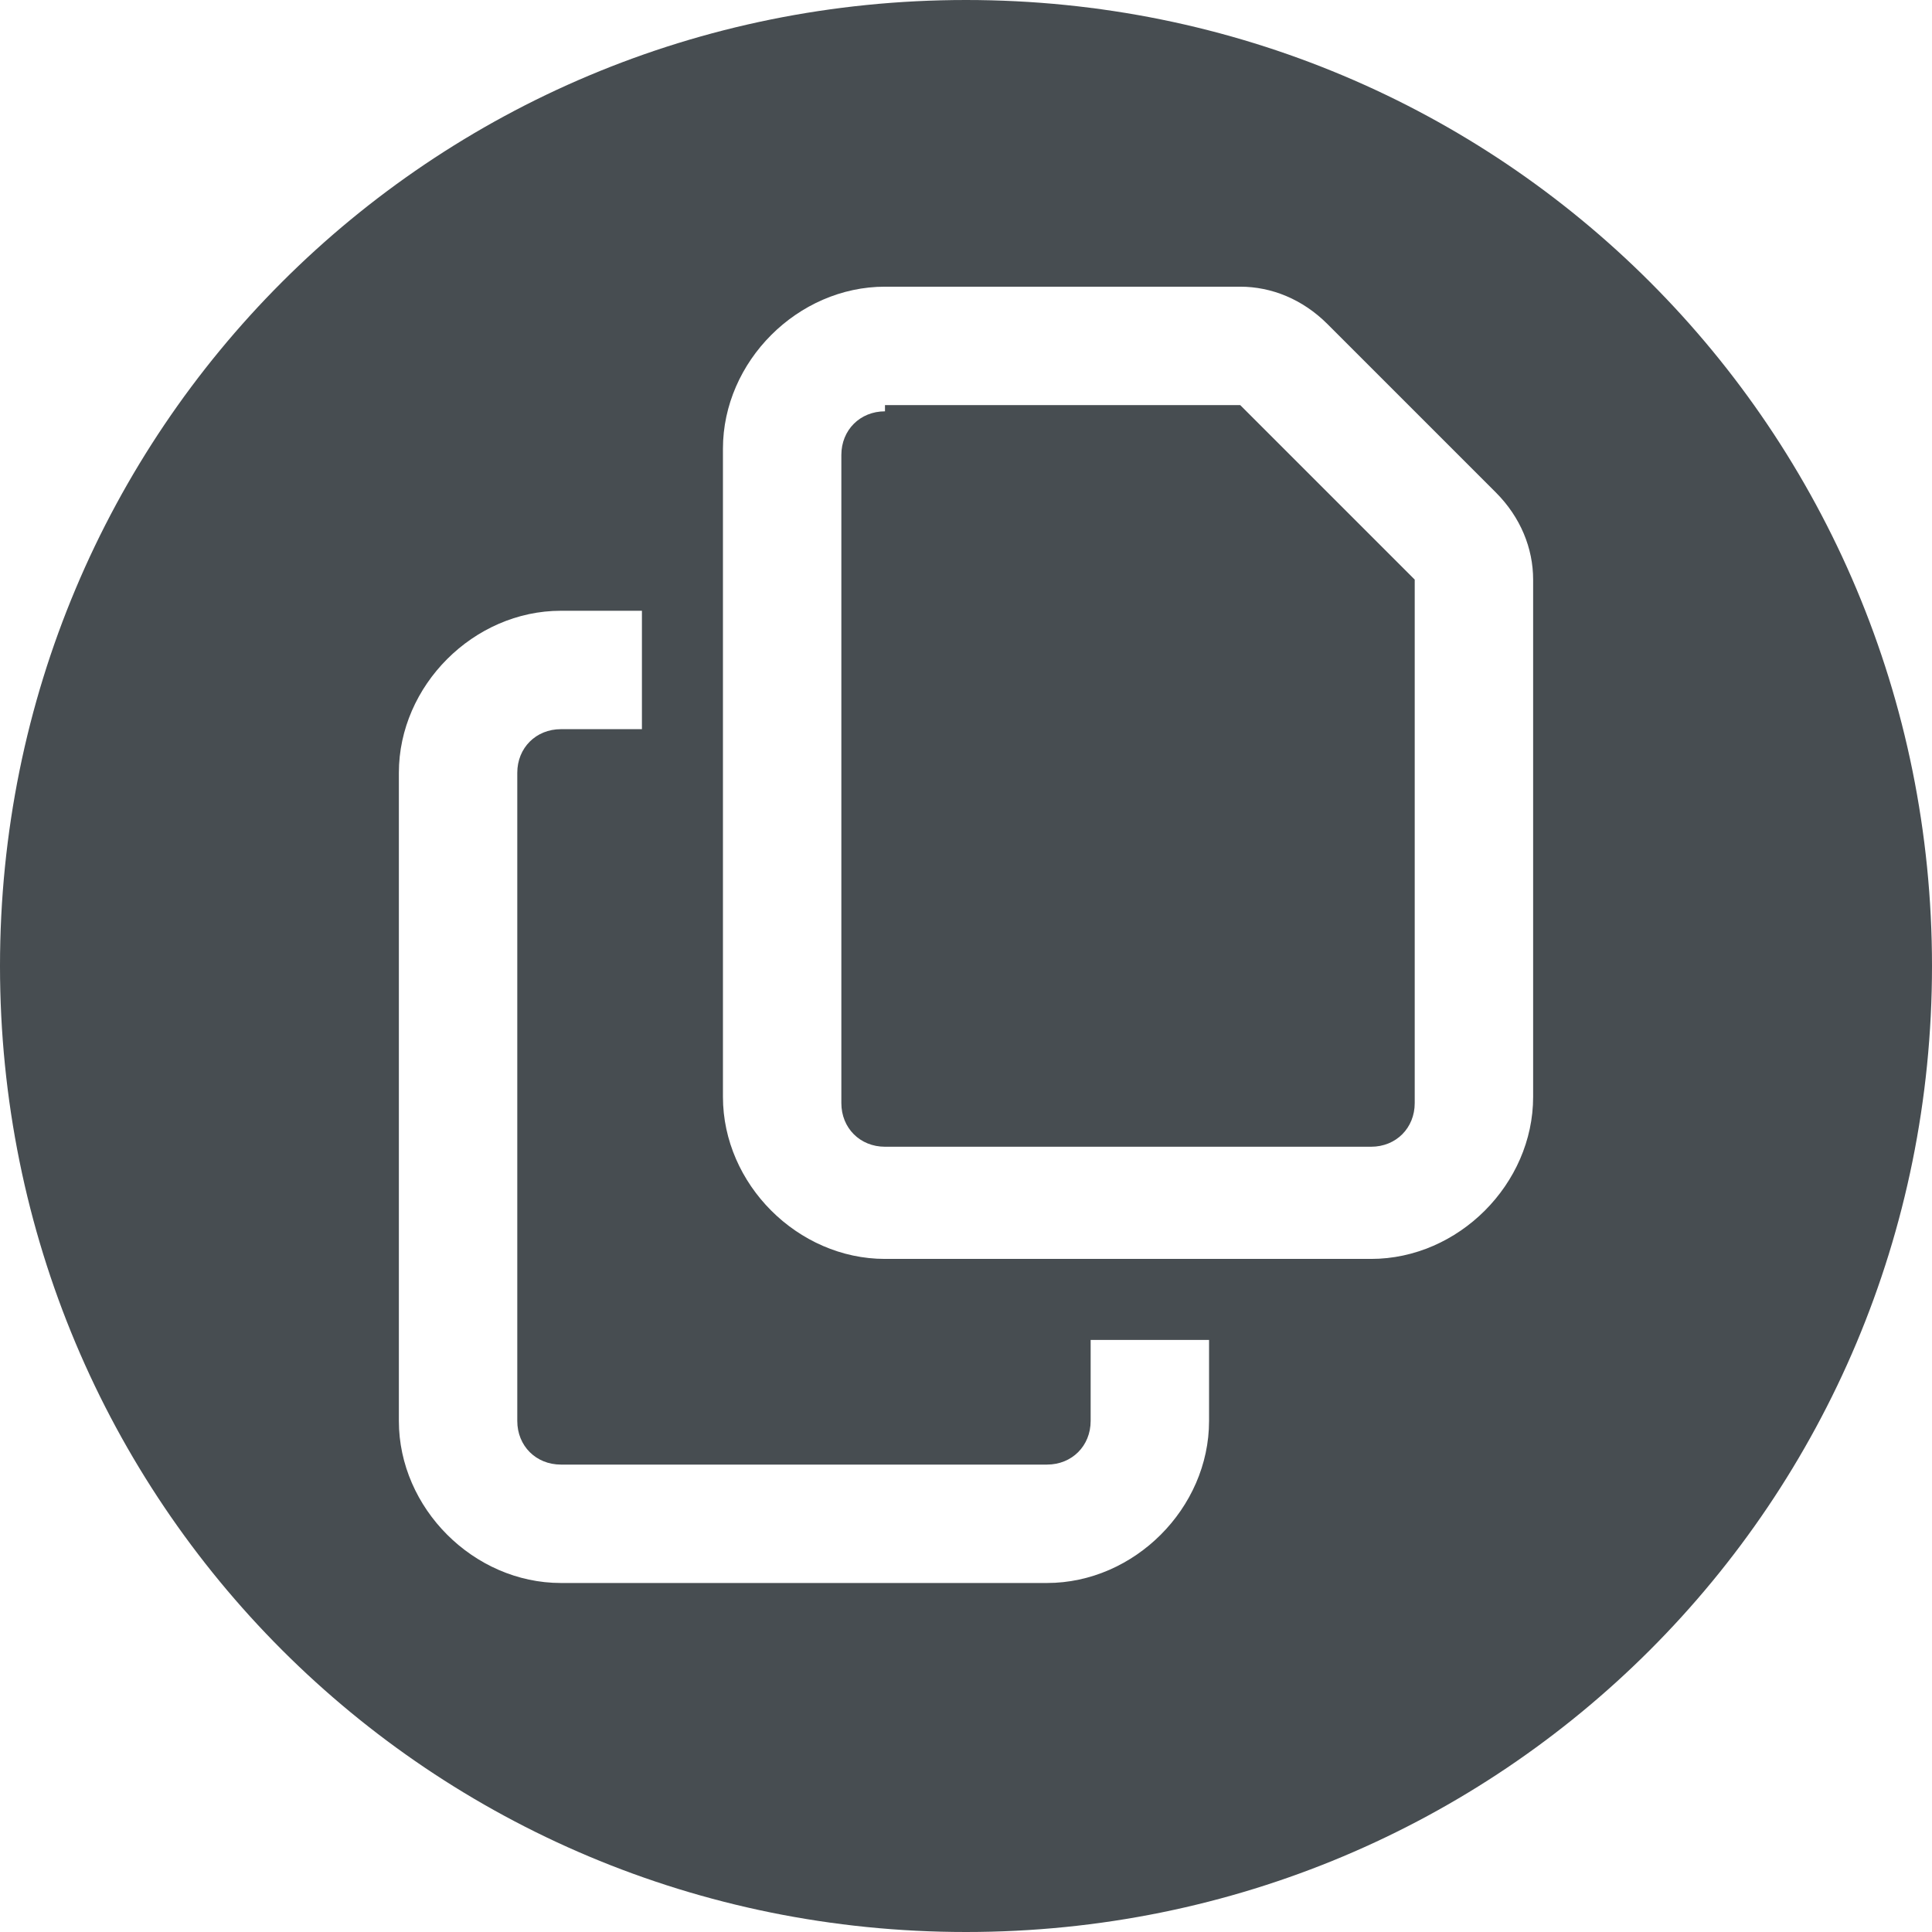
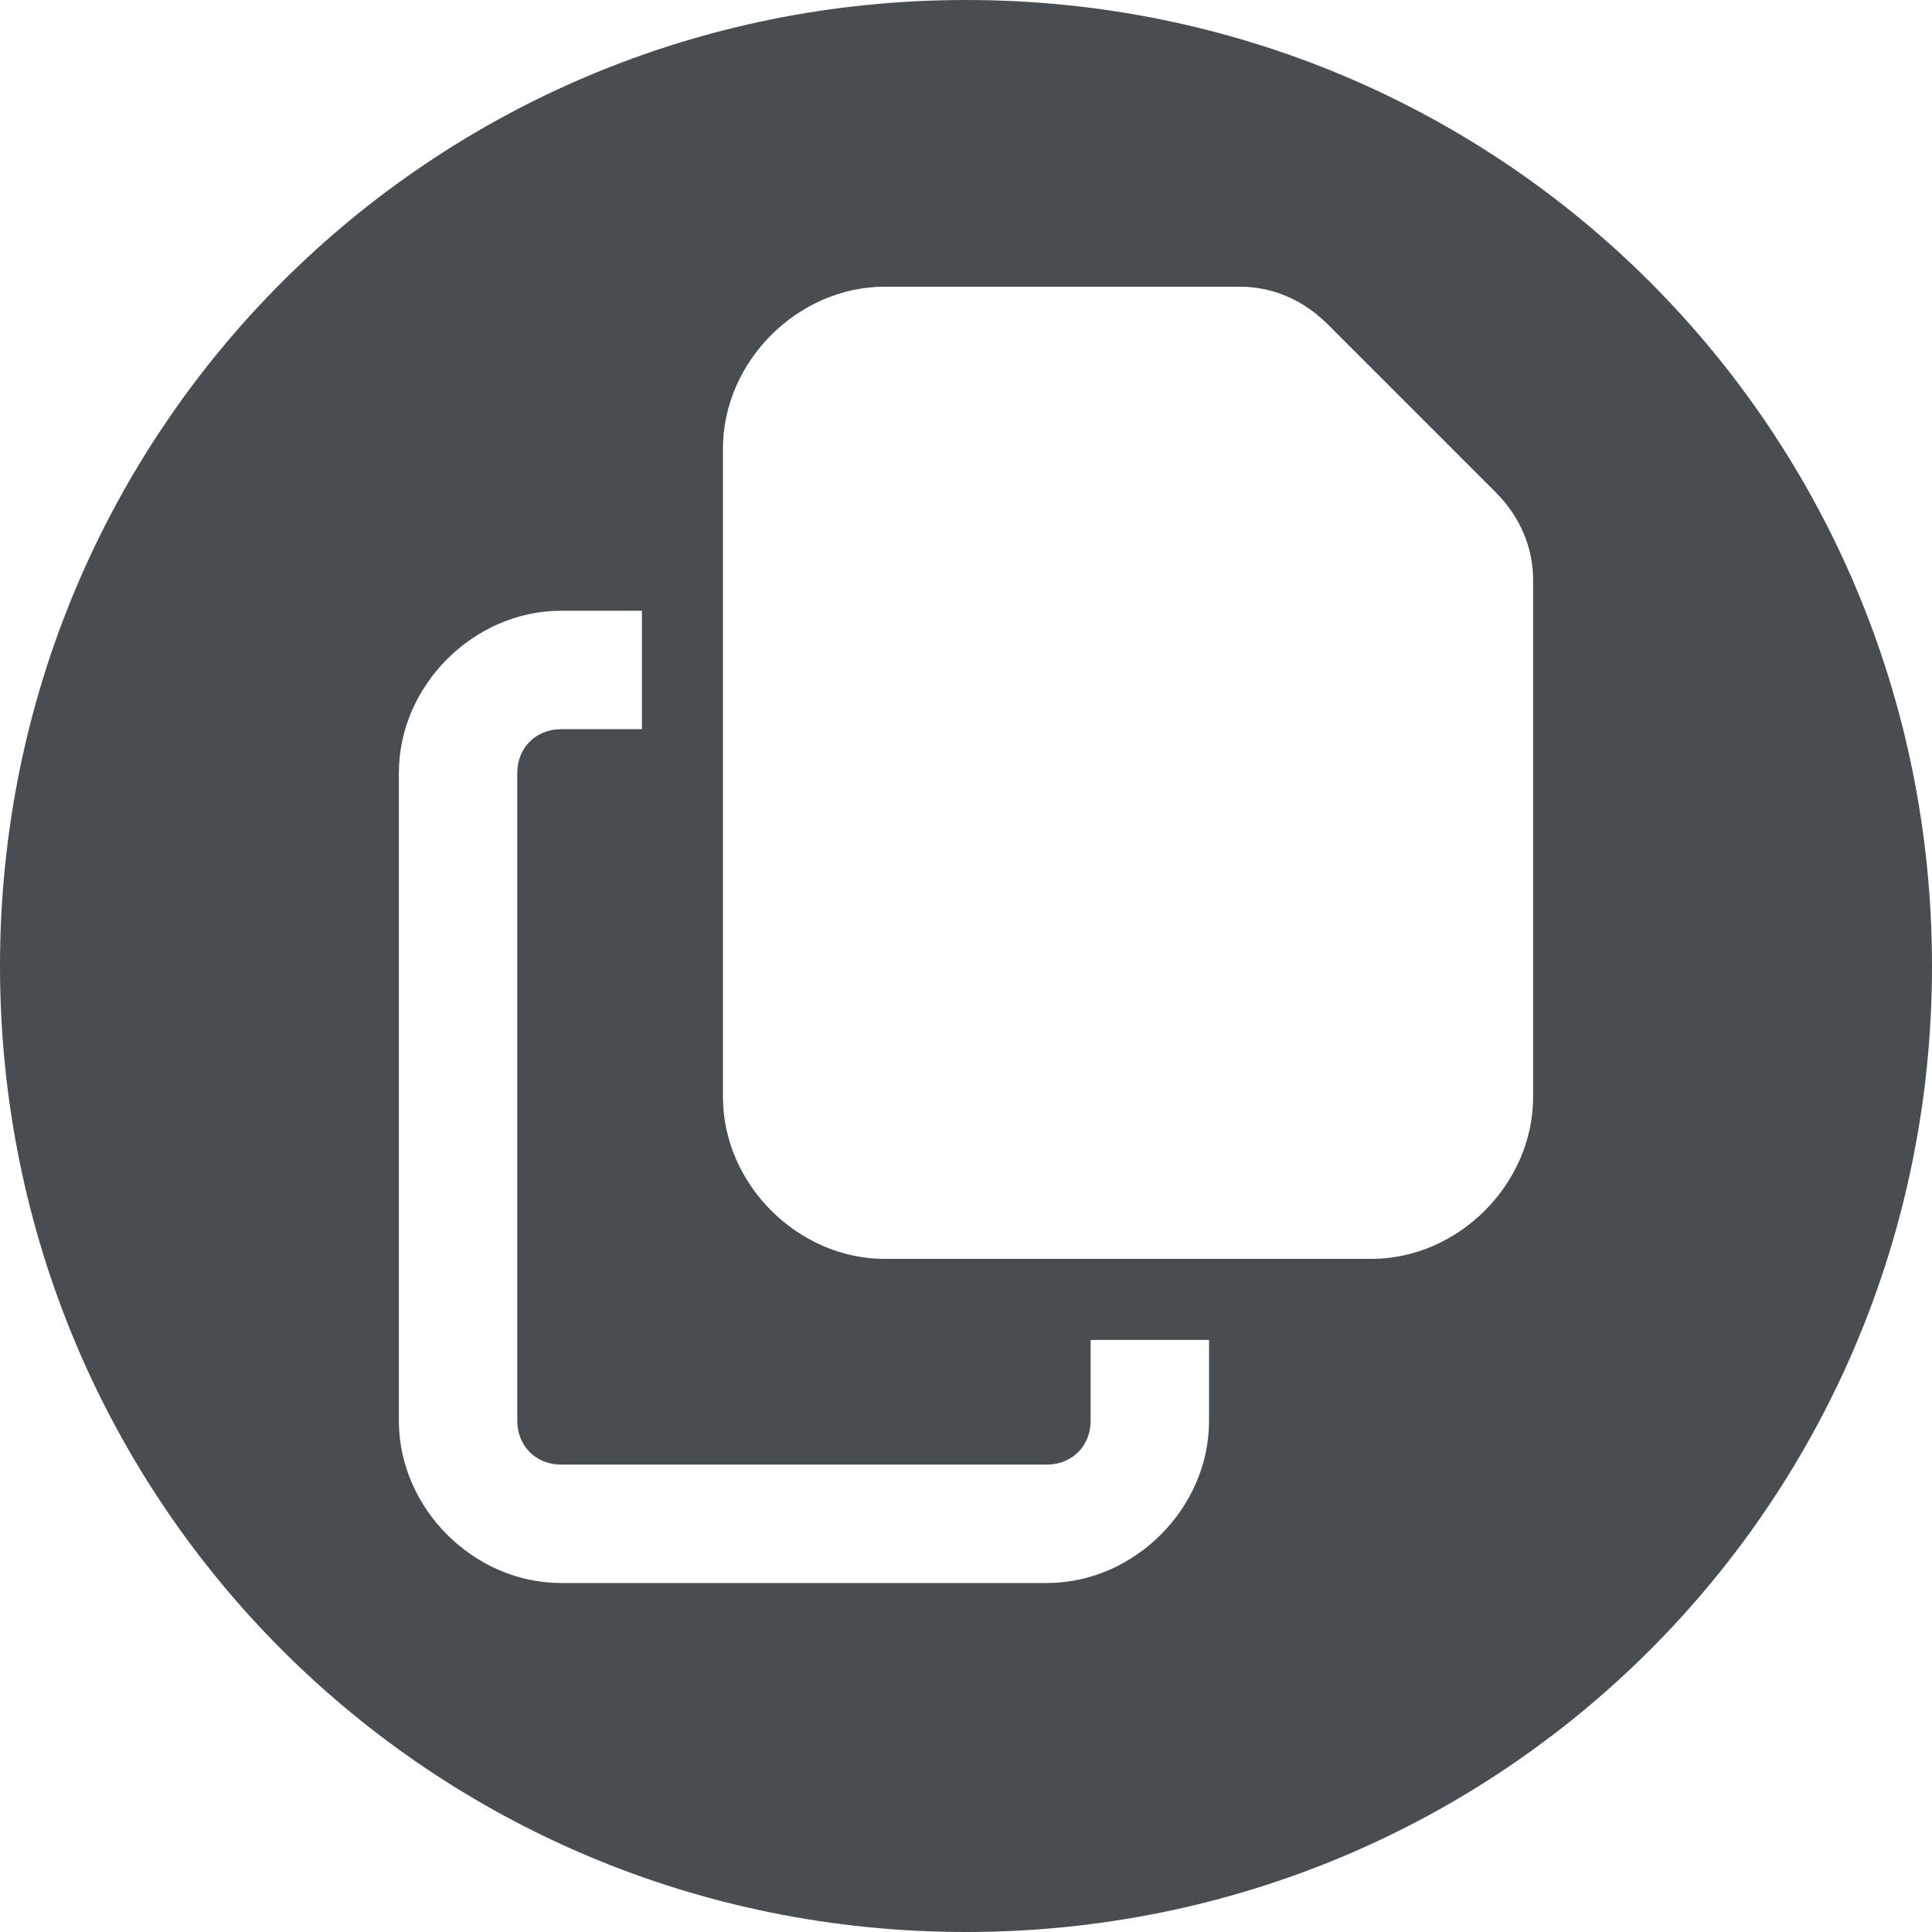
<svg xmlns="http://www.w3.org/2000/svg" id="_レイヤー_1" data-name="レイヤー 1" version="1.1" viewBox="0 0 31 31">
  <defs>
    <style>
      .cls-1 {
        fill: #474d51;
        stroke-width: 0px;
      }
    </style>
  </defs>
-   <path class="cls-1" d="M14.2,6.6c-.4,0-.7.3-.7.7v10.4c0,.4.3.7.7.7h7.8c.4,0,.7-.3.7-.7v-8.4l-2.8-2.8h-5.7Z" />
  <path class="cls-1" d="M15.5,0C6.9,0,0,6.9,0,15.5s6.9,15.5,15.5,15.5,15.5-6.9,15.5-15.5S24.1,0,15.5,0ZM19.4,22.8c0,1.4-1.2,2.6-2.6,2.6h-7.8c-1.4,0-2.6-1.2-2.6-2.6v-10.4c0-1.4,1.2-2.6,2.6-2.6h1.3v1.9h-1.3c-.4,0-.7.3-.7.7v10.4c0,.4.3.7.7.7h7.8c.4,0,.7-.3.7-.7v-1.3h1.9v1.3ZM24.6,17.6c0,1.4-1.2,2.6-2.6,2.6h-7.8c-1.4,0-2.6-1.2-2.6-2.6V7.2c0-1.4,1.2-2.6,2.6-2.6h5.7c.5,0,1,.2,1.4.6l2.7,2.7c.4.4.6.9.6,1.4v8.3h0Z" />
</svg>